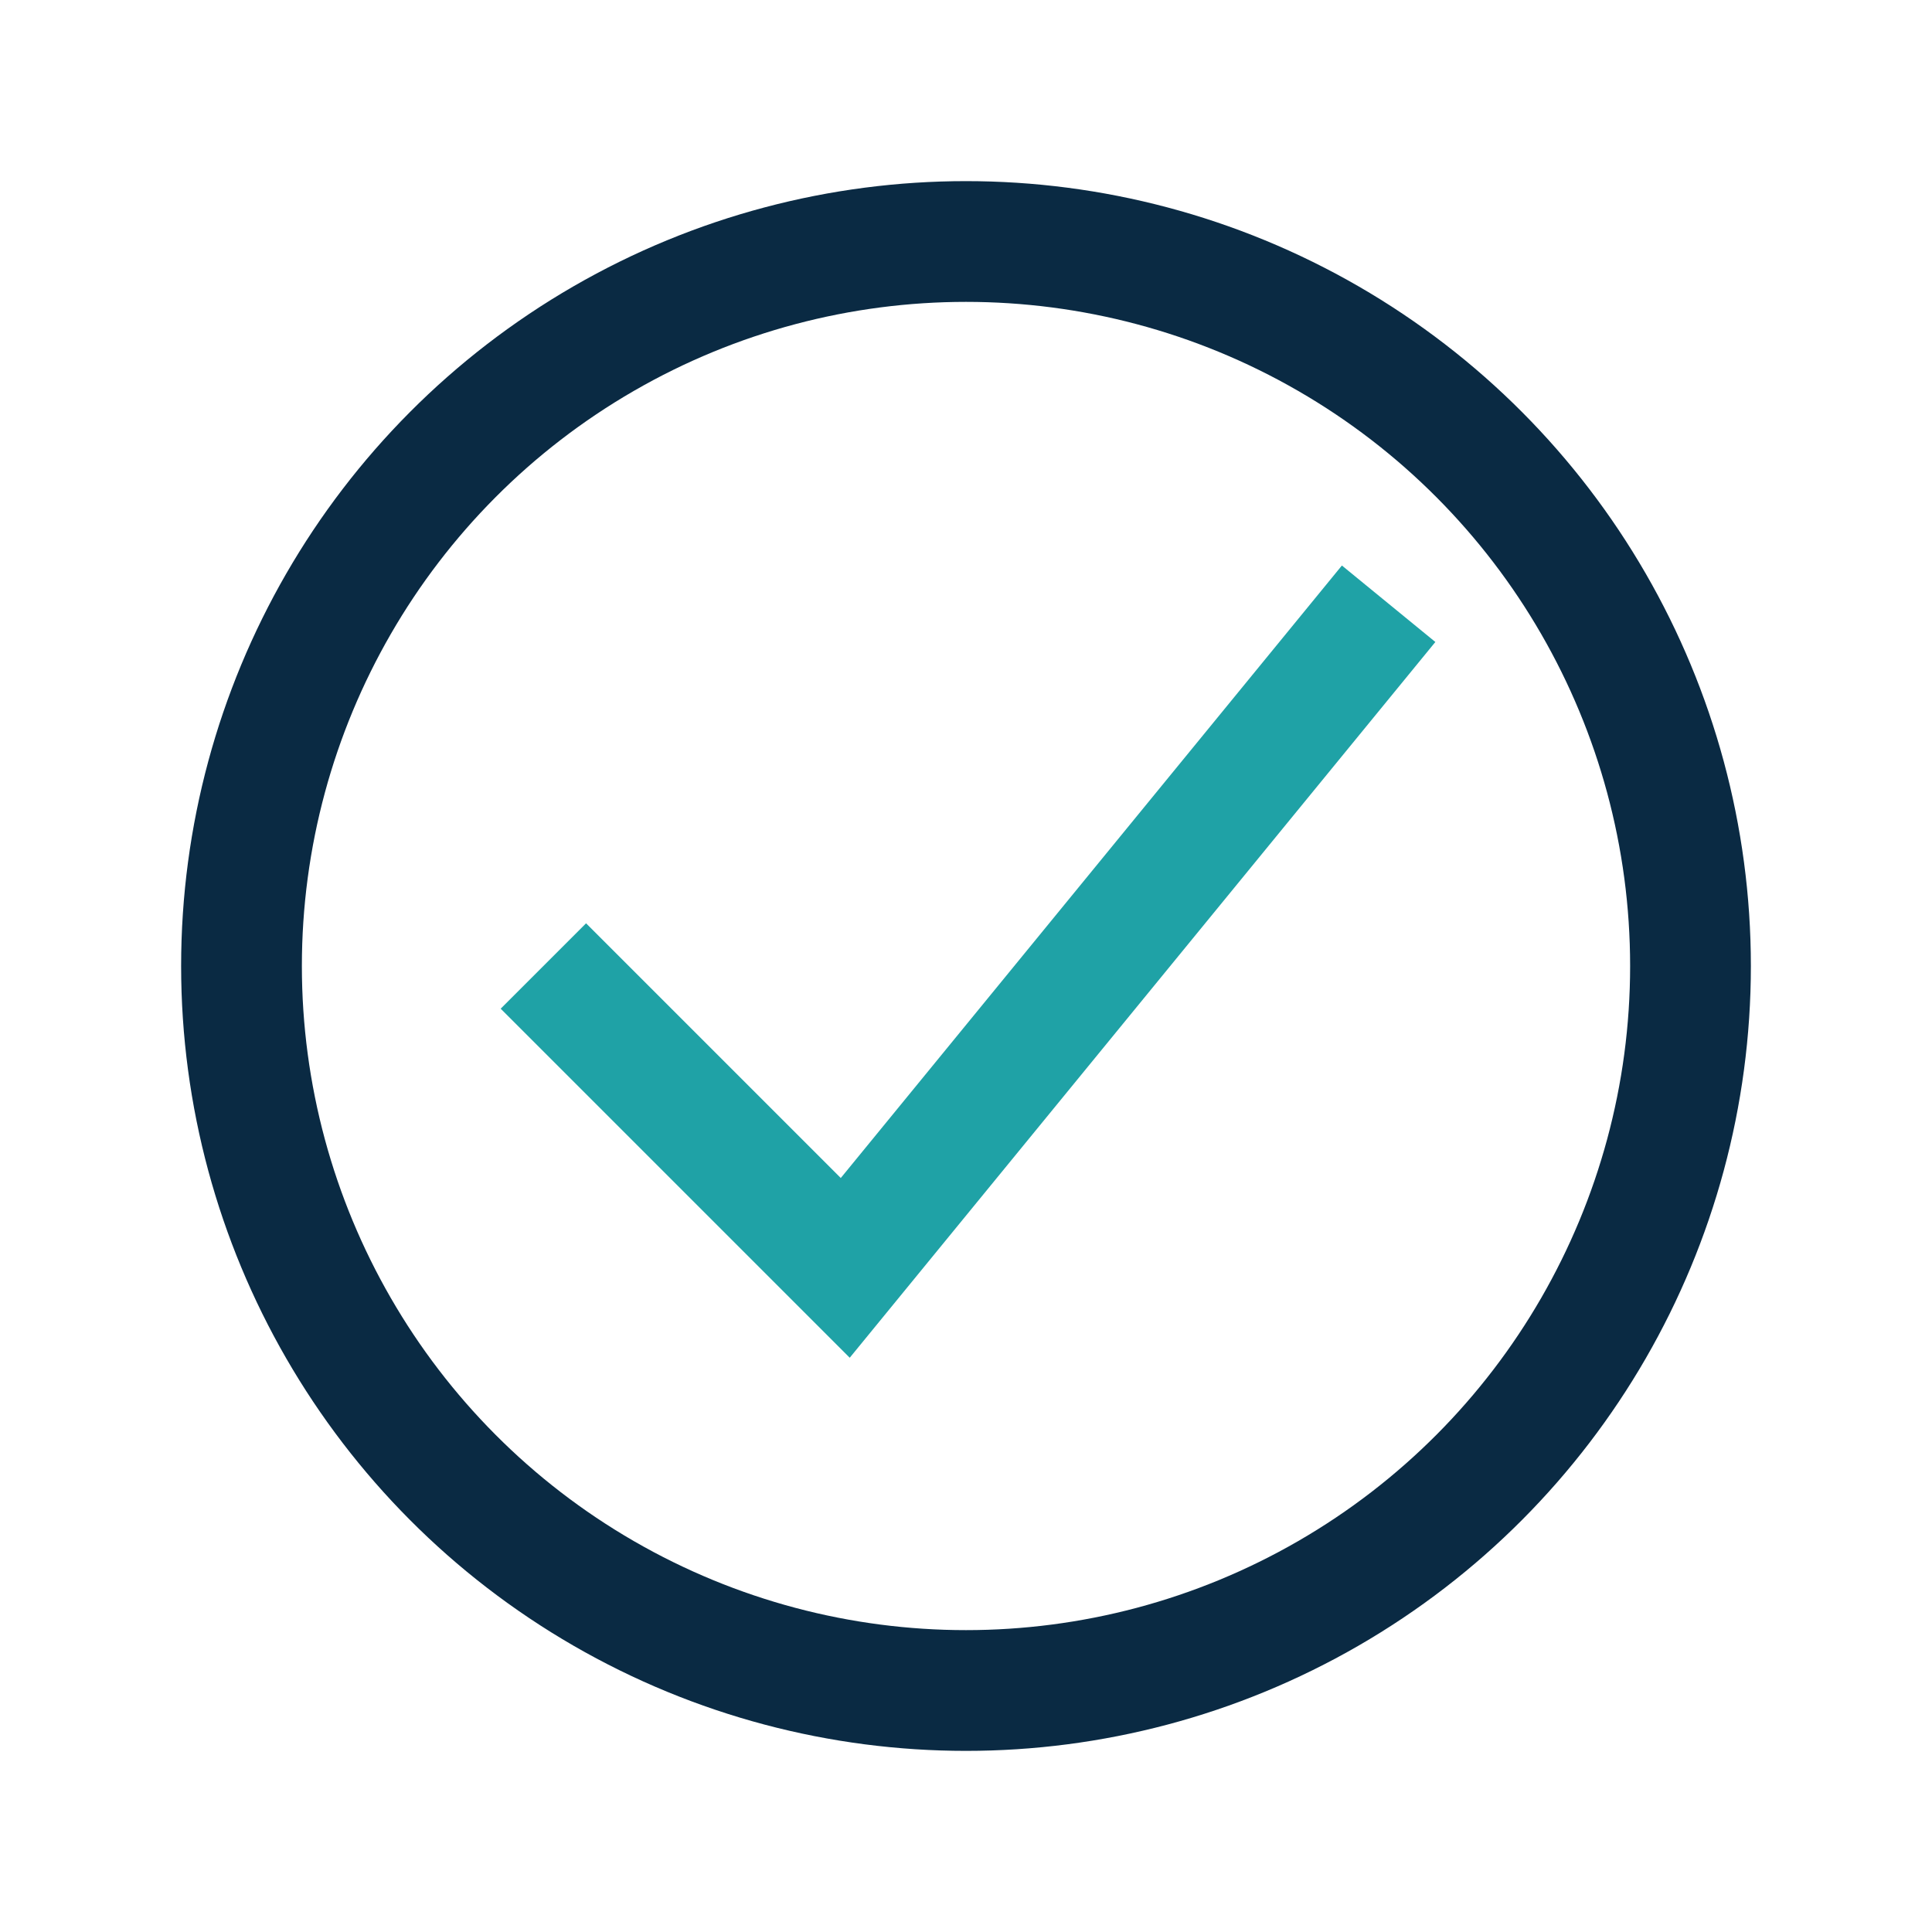
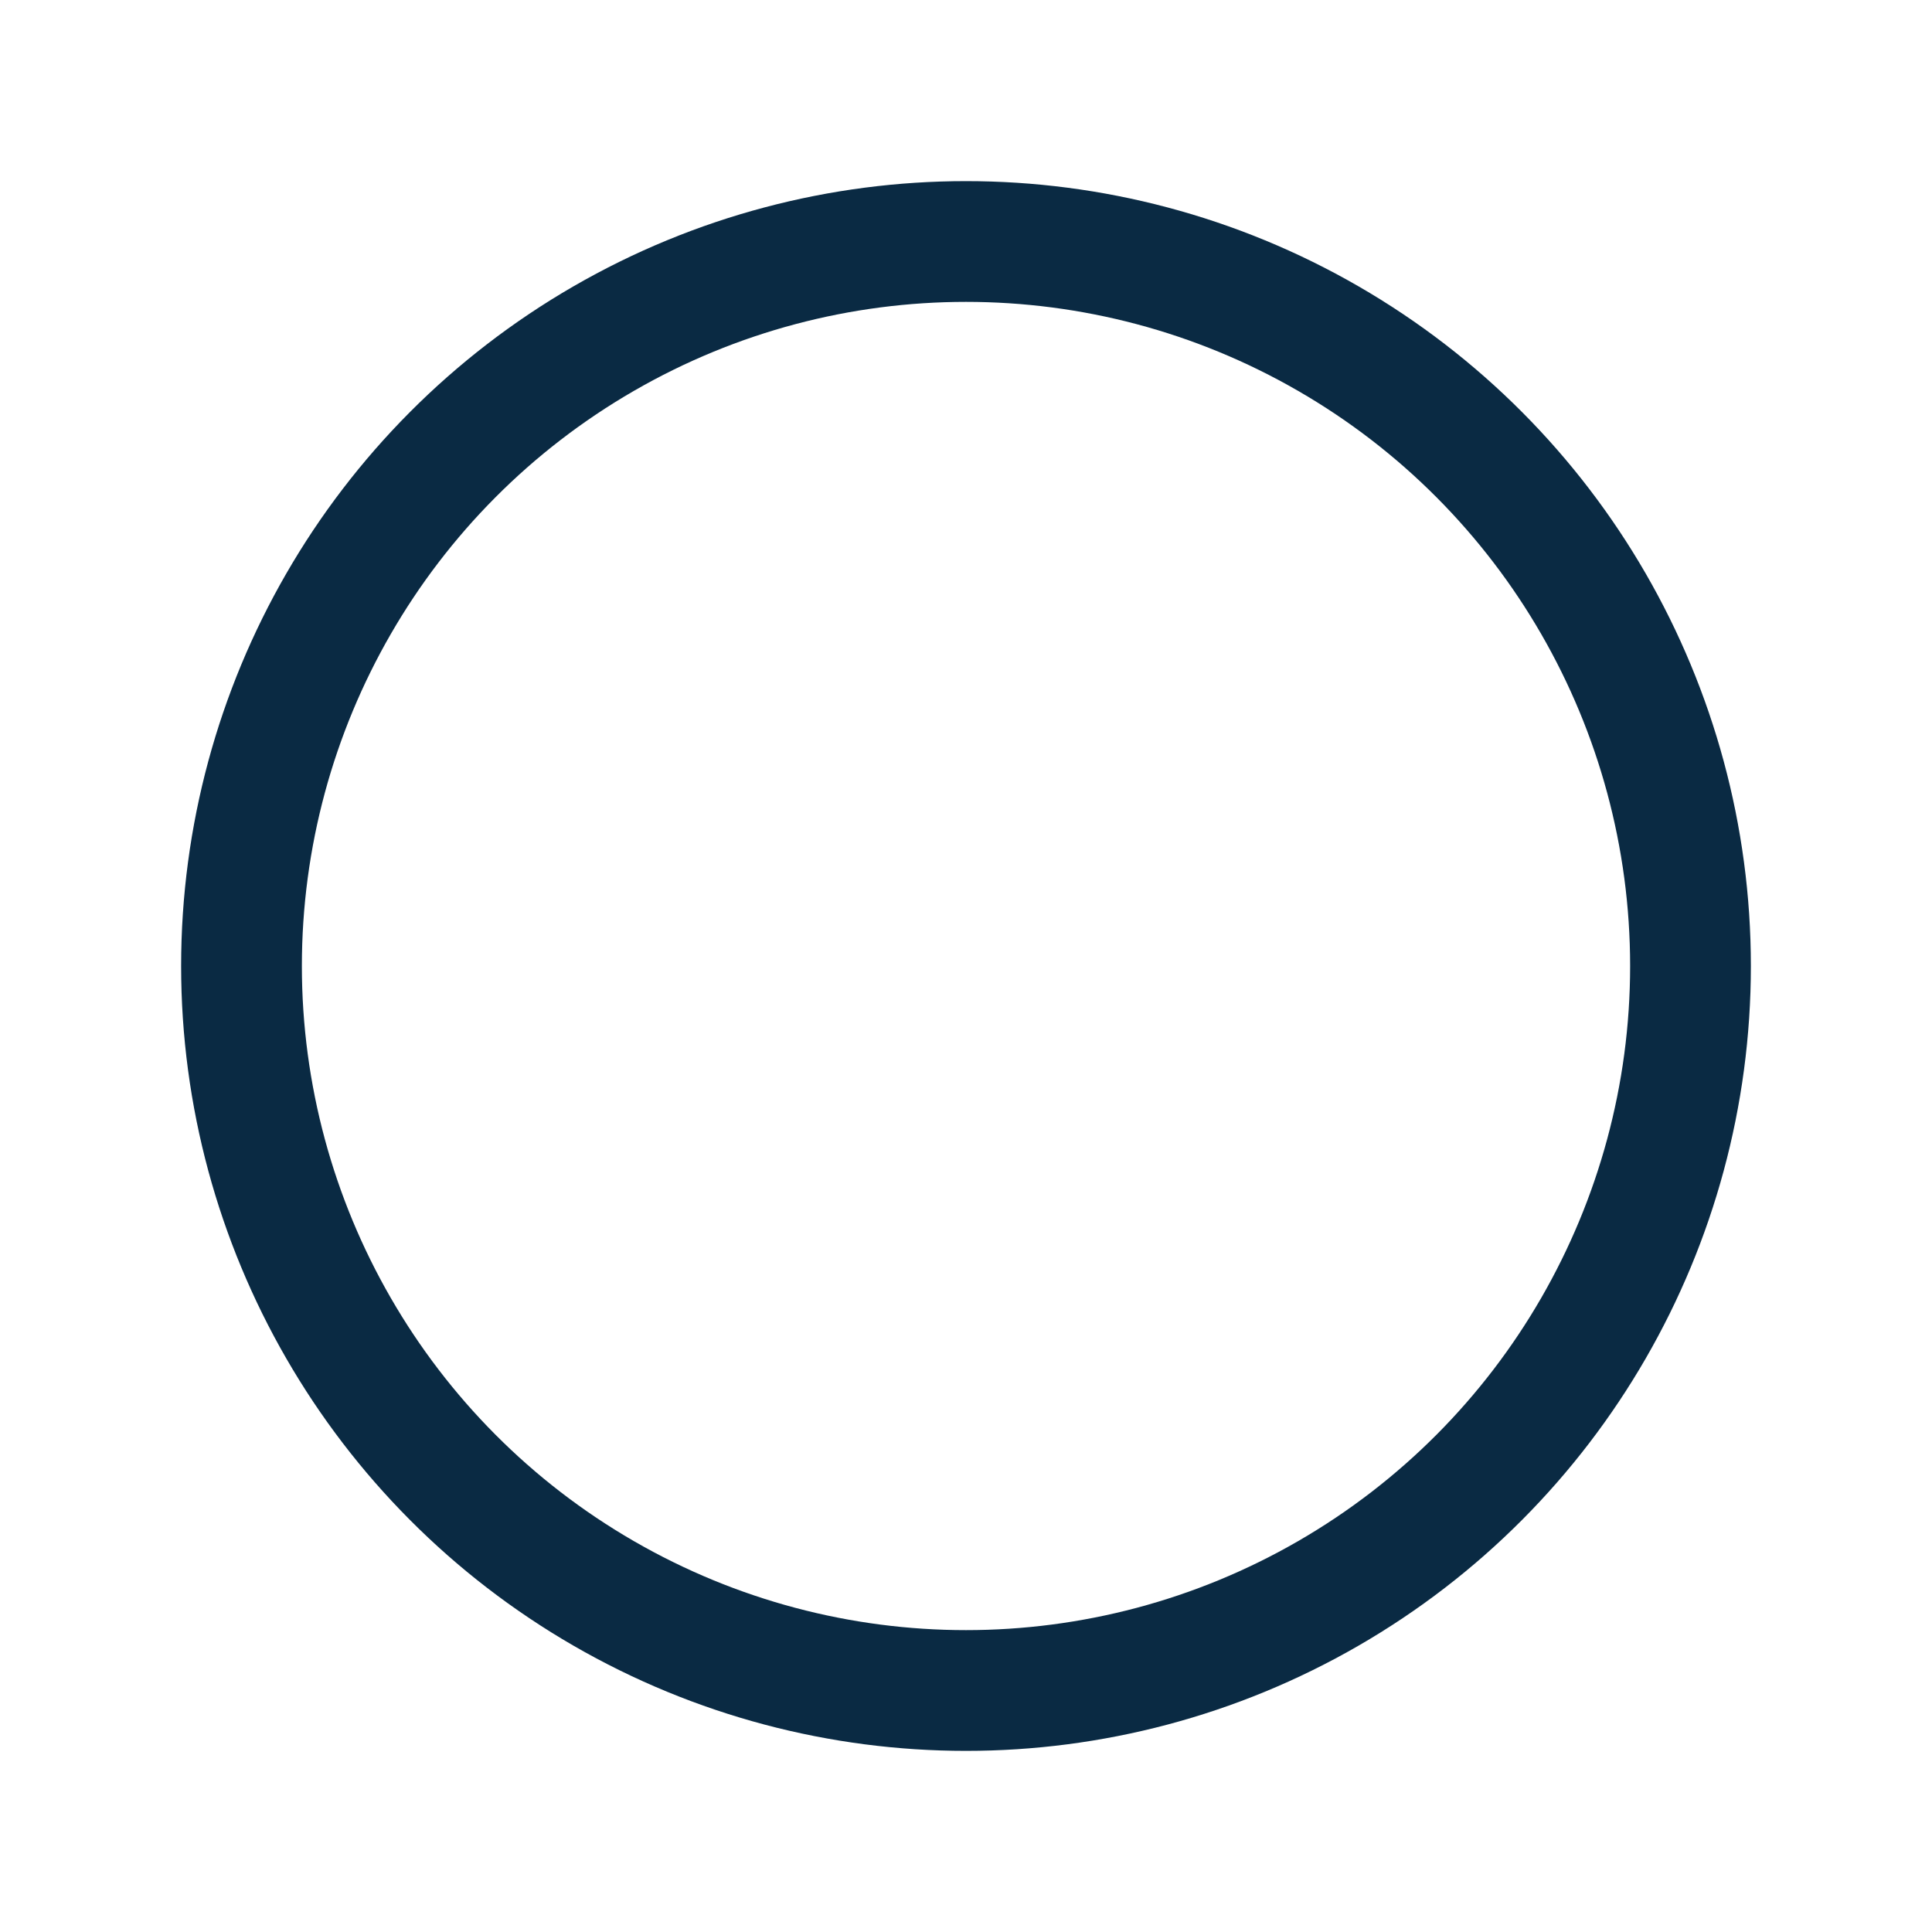
<svg xmlns="http://www.w3.org/2000/svg" width="32" height="32" viewBox="0 0 32 32">
  <circle cx="16" cy="16" r="12" stroke="#0A2A43" fill="none" stroke-width="2" />
-   <path d="M9 16l5 5 9-11" stroke="#1FA2A6" fill="none" stroke-width="2" />
</svg>